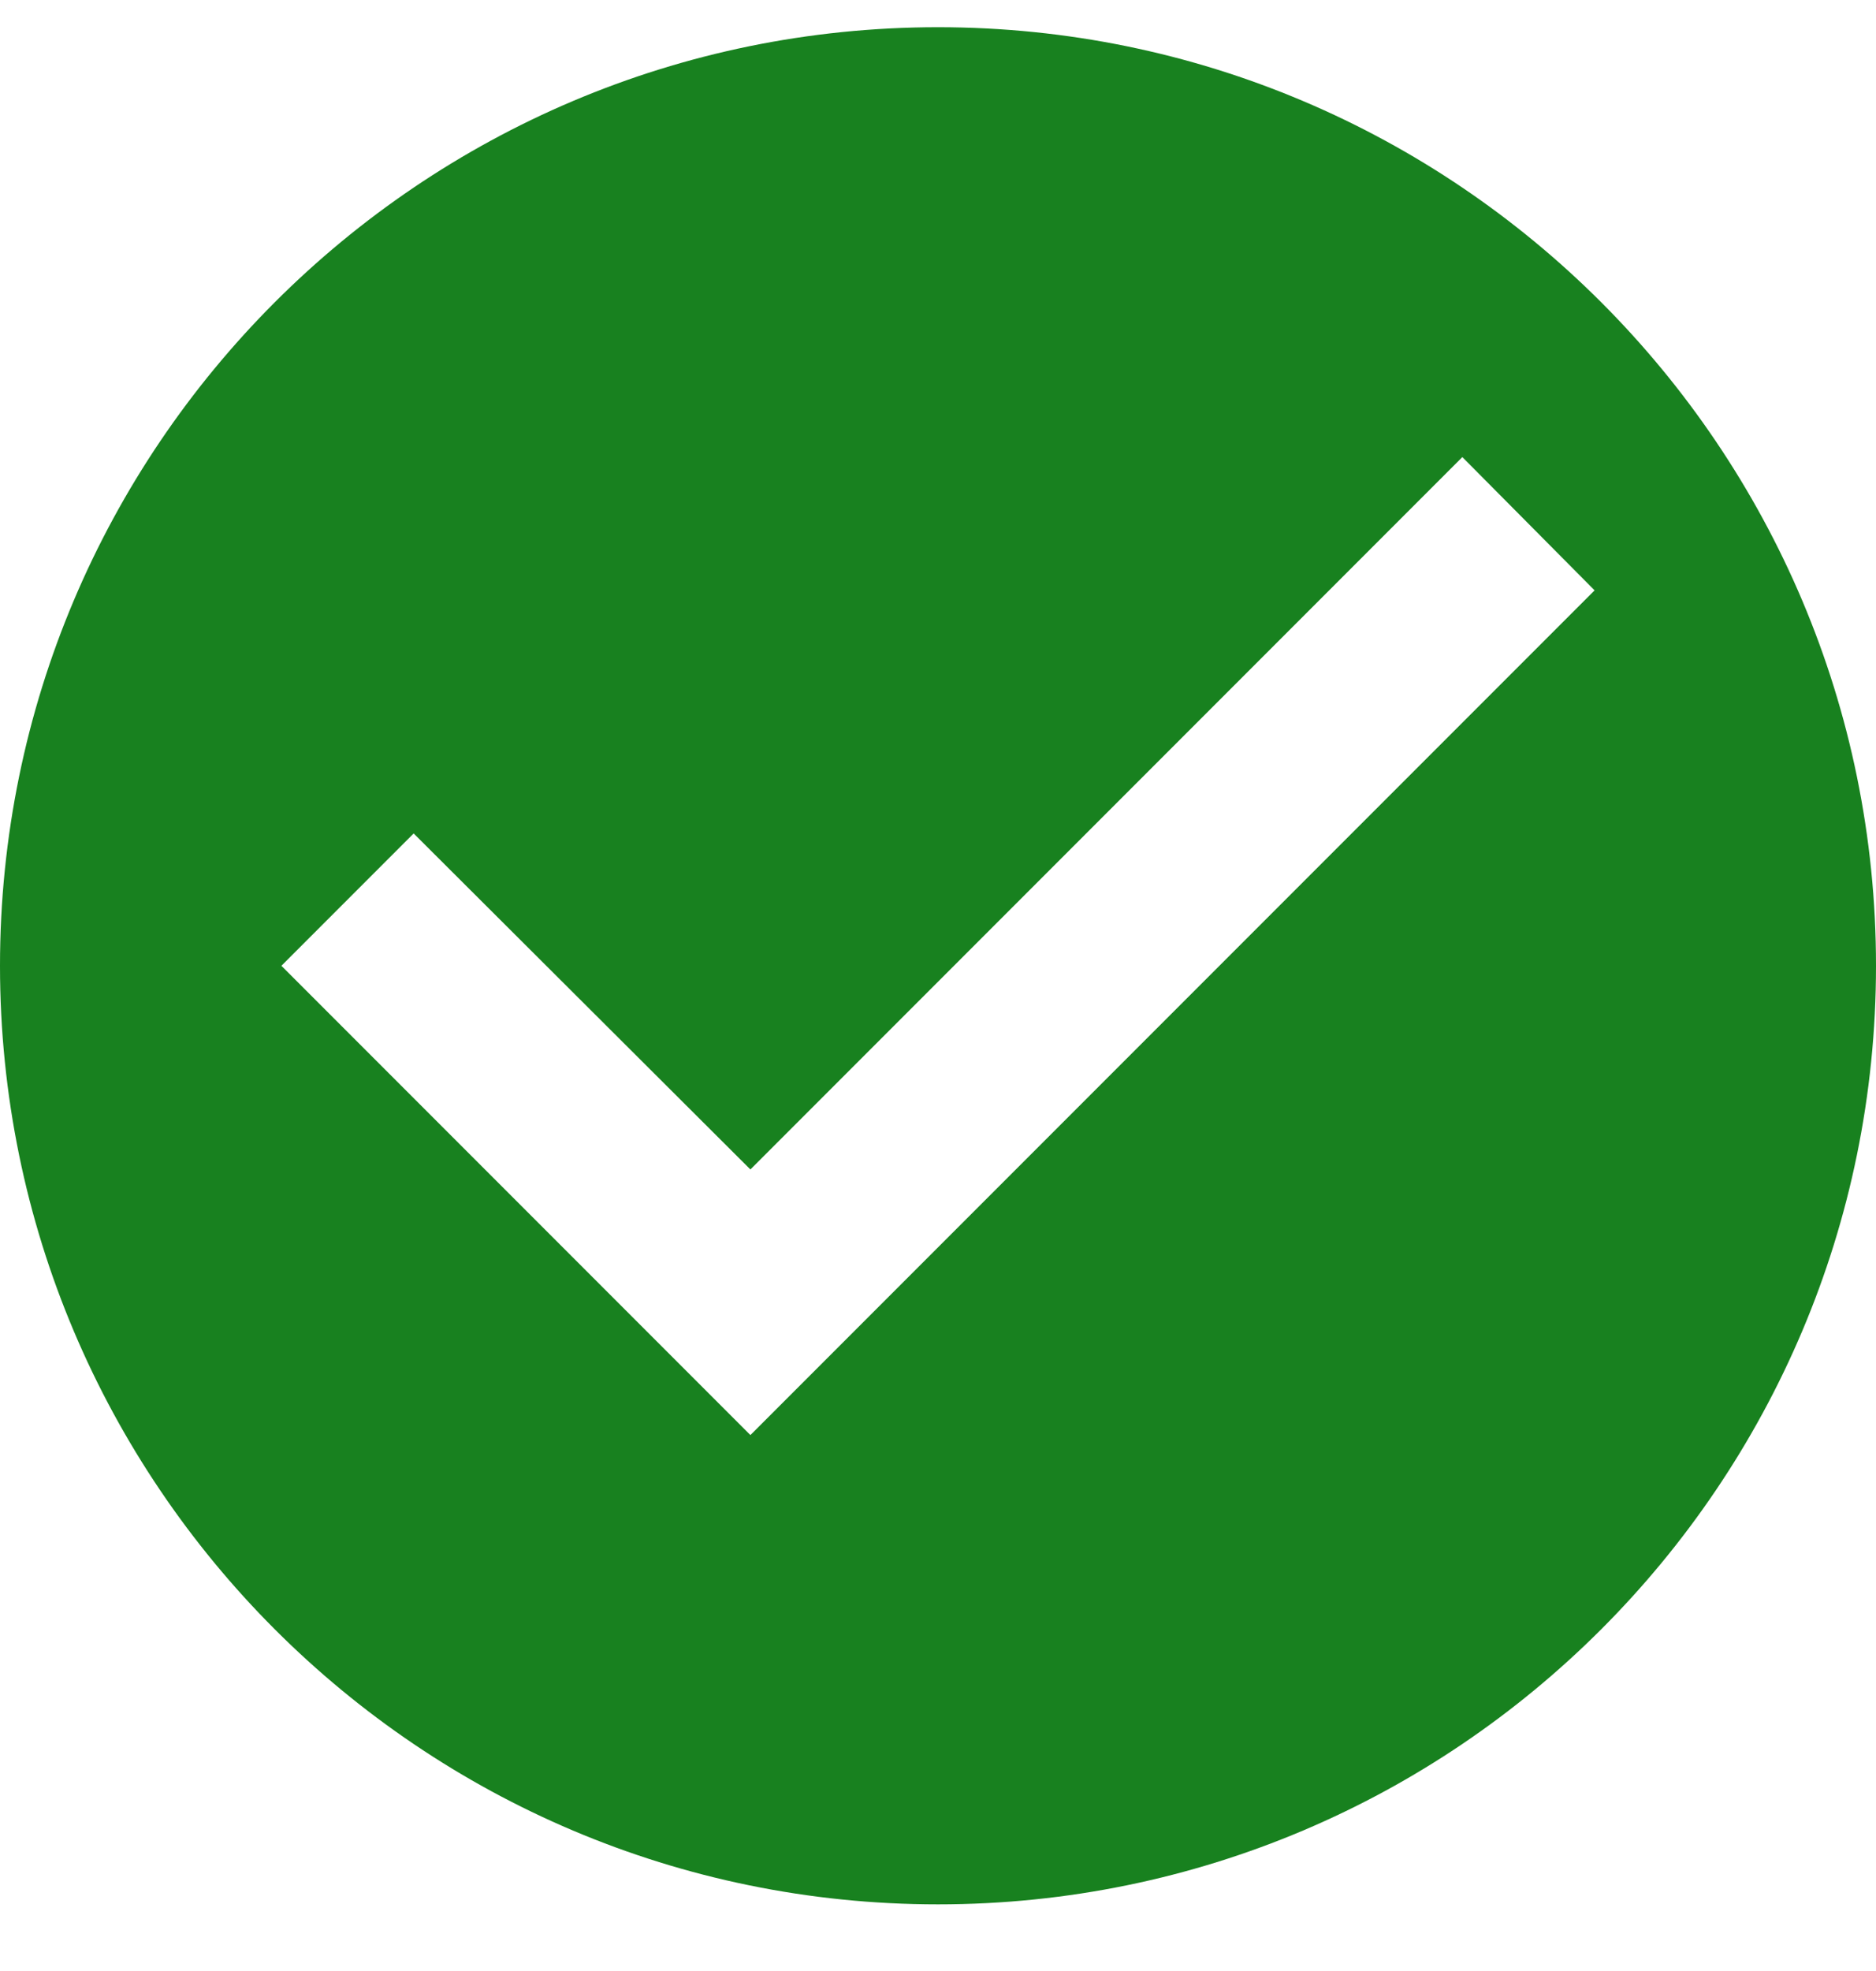
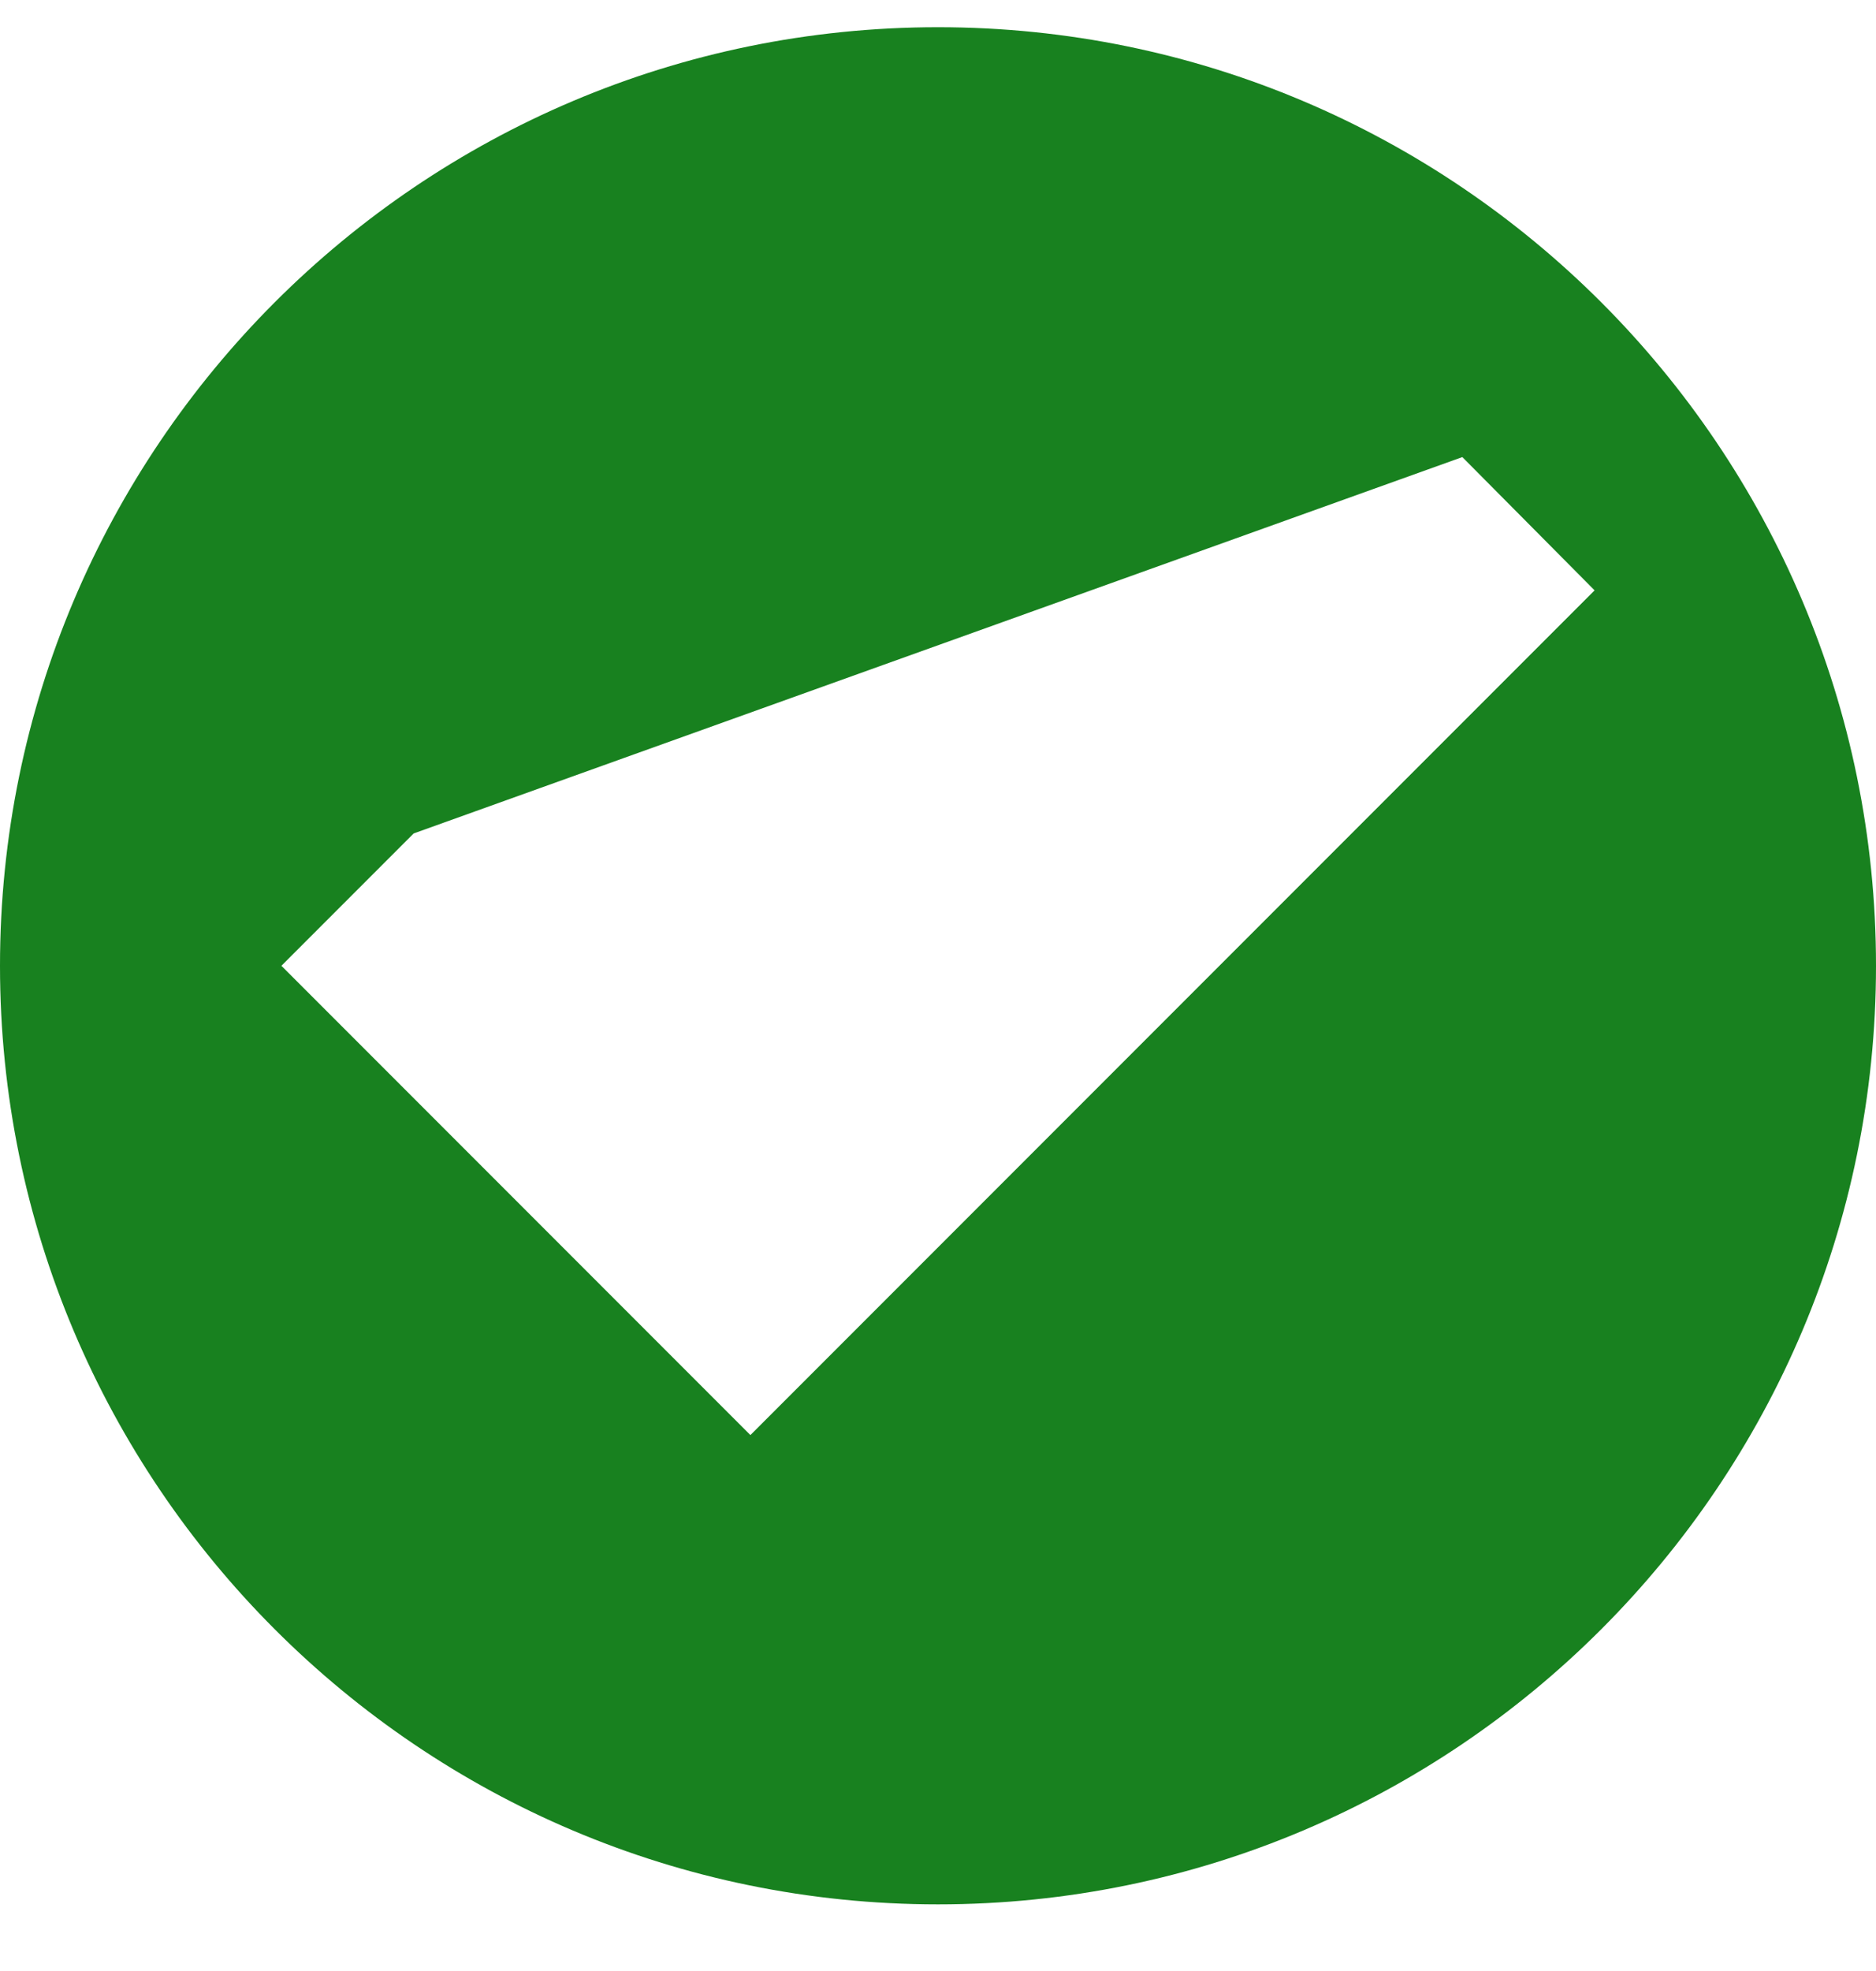
<svg xmlns="http://www.w3.org/2000/svg" width="20" height="21" viewBox="0 0 20 21" fill="none">
-   <path d="M10 0.29C4.48 0.29 0 4.77 0 10.29C0 15.81 4.48 20.29 10 20.29C15.52 20.29 20 15.81 20 10.29C20 4.77 15.52 0.29 10 0.29ZM8 15.29L3 10.29L4.41 8.88L8 12.46L15.59 4.87L17 6.29L8 15.29Z" fill="#18811F" />
+   <path d="M10 0.29C4.48 0.29 0 4.77 0 10.29C0 15.81 4.48 20.29 10 20.29C15.52 20.29 20 15.81 20 10.29C20 4.77 15.52 0.29 10 0.29ZM8 15.29L3 10.29L4.41 8.88L15.59 4.87L17 6.29L8 15.29Z" fill="#18811F" />
</svg>